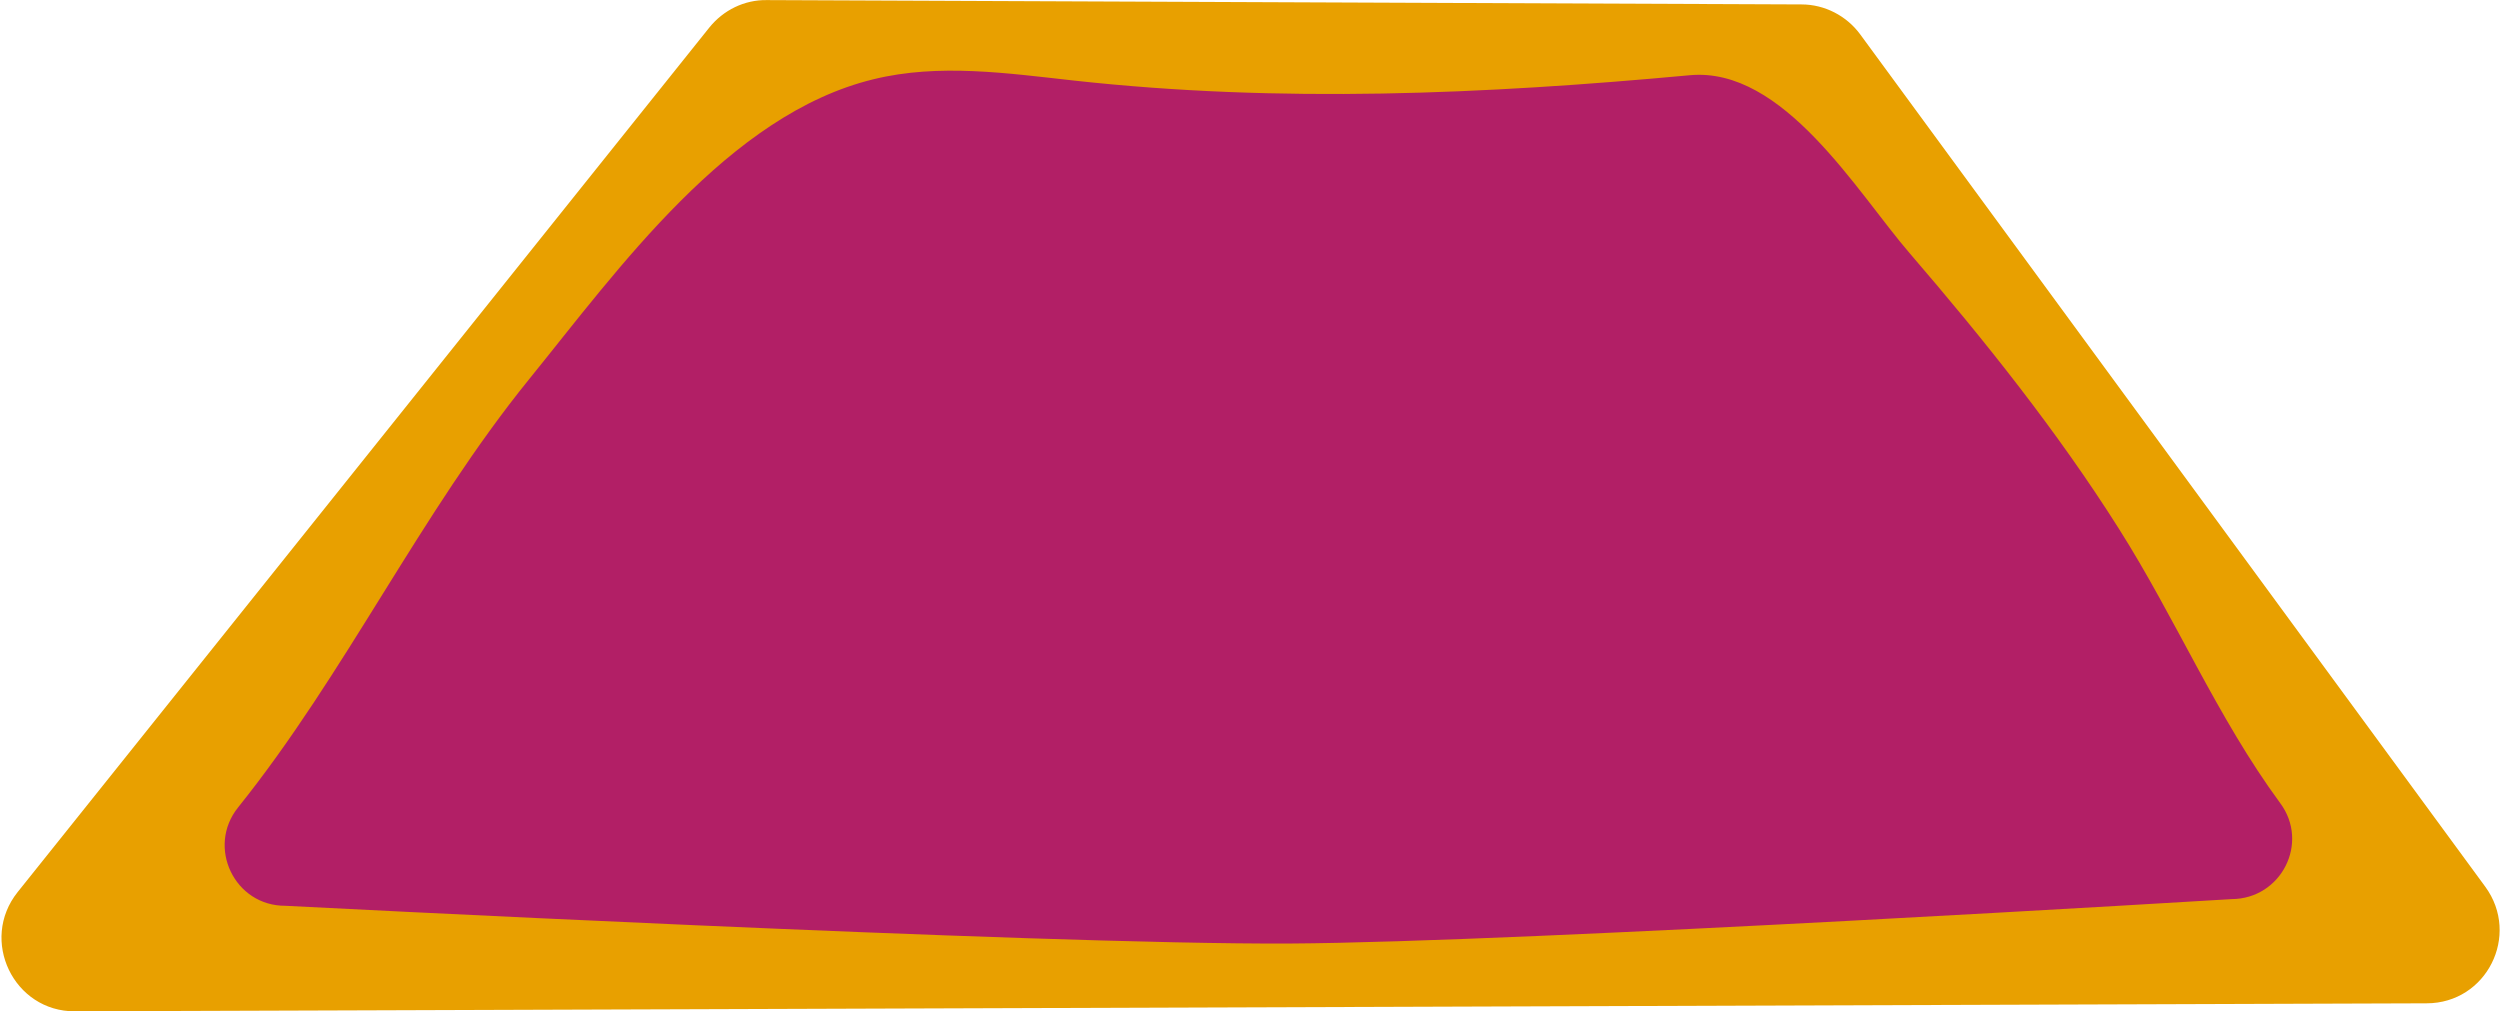
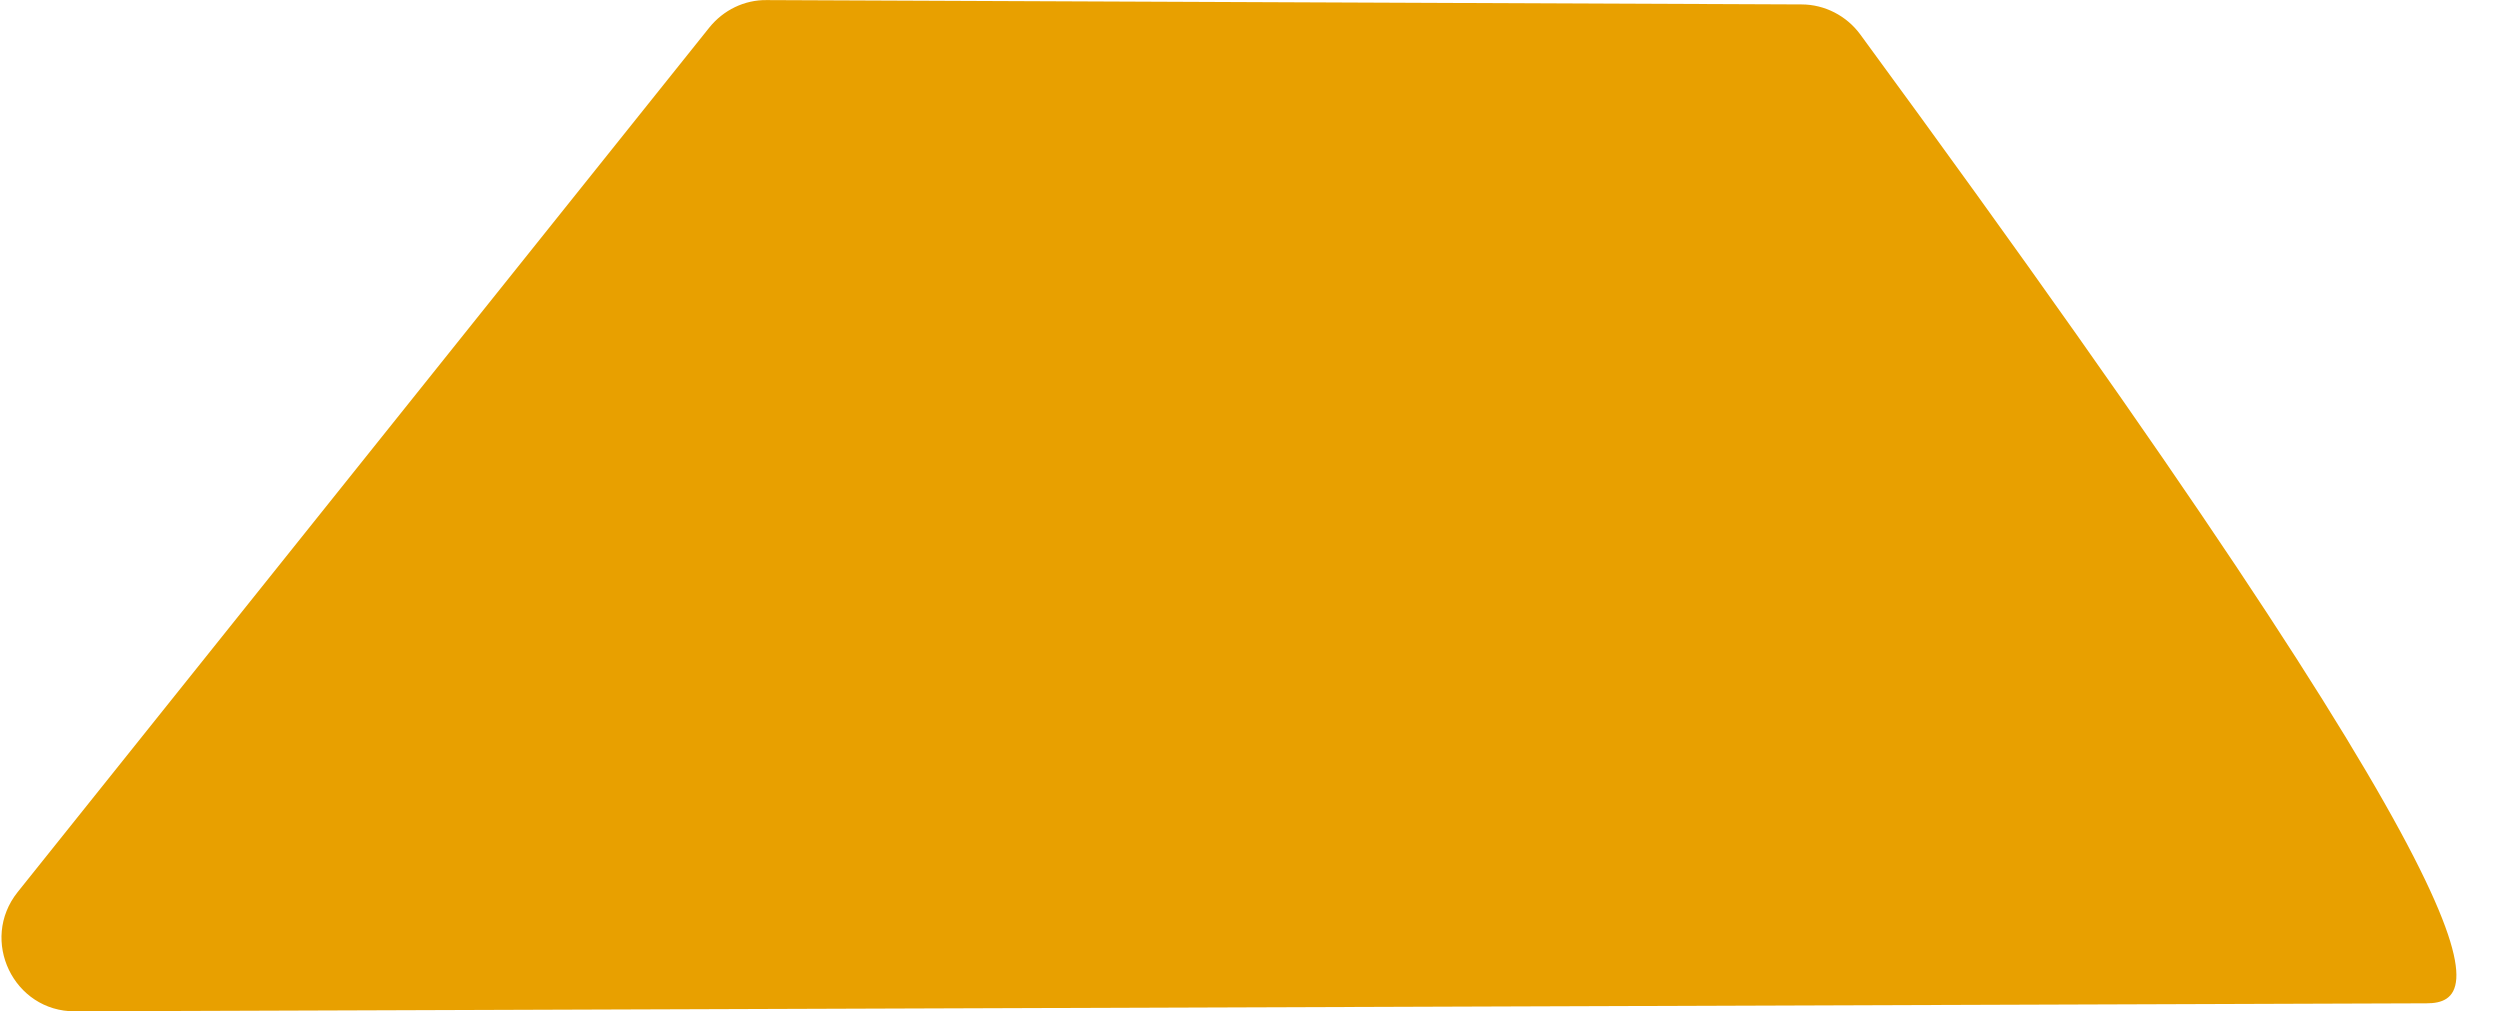
<svg xmlns="http://www.w3.org/2000/svg" width="1226" height="496" viewBox="0 0 1226 496" fill="none">
-   <path d="M1189.99 492.024L36.793 495.955C6.683 496.119 -10.173 461.071 8.646 437.487L347.88 13.473C354.753 4.956 365.063 -0.121 376.027 0.043L883.487 2.172C894.778 2.172 905.579 7.74 912.288 16.912L1218.79 434.867C1236.14 458.614 1219.45 492.024 1189.99 492.024Z" fill="#E8A000" />
-   <path d="M1094.42 440.926C1094.42 440.926 747.989 462.053 632.457 462.708C509.233 463.363 140.052 444.202 140.052 444.202C115.015 444.365 101.105 415.377 116.815 395.888C169.344 330.378 206.164 251.766 259.512 185.928C303.205 132.046 357.371 56.054 428.393 38.858C460.467 30.996 494.014 35.91 526.743 39.513C628.038 50.649 727.697 46.227 828.666 36.892C874.65 32.634 910.651 94.214 936.507 124.185C973.163 166.766 1009 211.641 1039.11 259.299C1066.93 303.191 1087.22 351.669 1118.15 393.759C1132.72 413.248 1118.81 440.762 1094.42 440.926Z" fill="#B21F66" />
+   <path d="M1189.99 492.024L36.793 495.955C6.683 496.119 -10.173 461.071 8.646 437.487L347.88 13.473C354.753 4.956 365.063 -0.121 376.027 0.043L883.487 2.172C894.778 2.172 905.579 7.74 912.288 16.912C1236.14 458.614 1219.45 492.024 1189.99 492.024Z" fill="#E8A000" />
</svg>